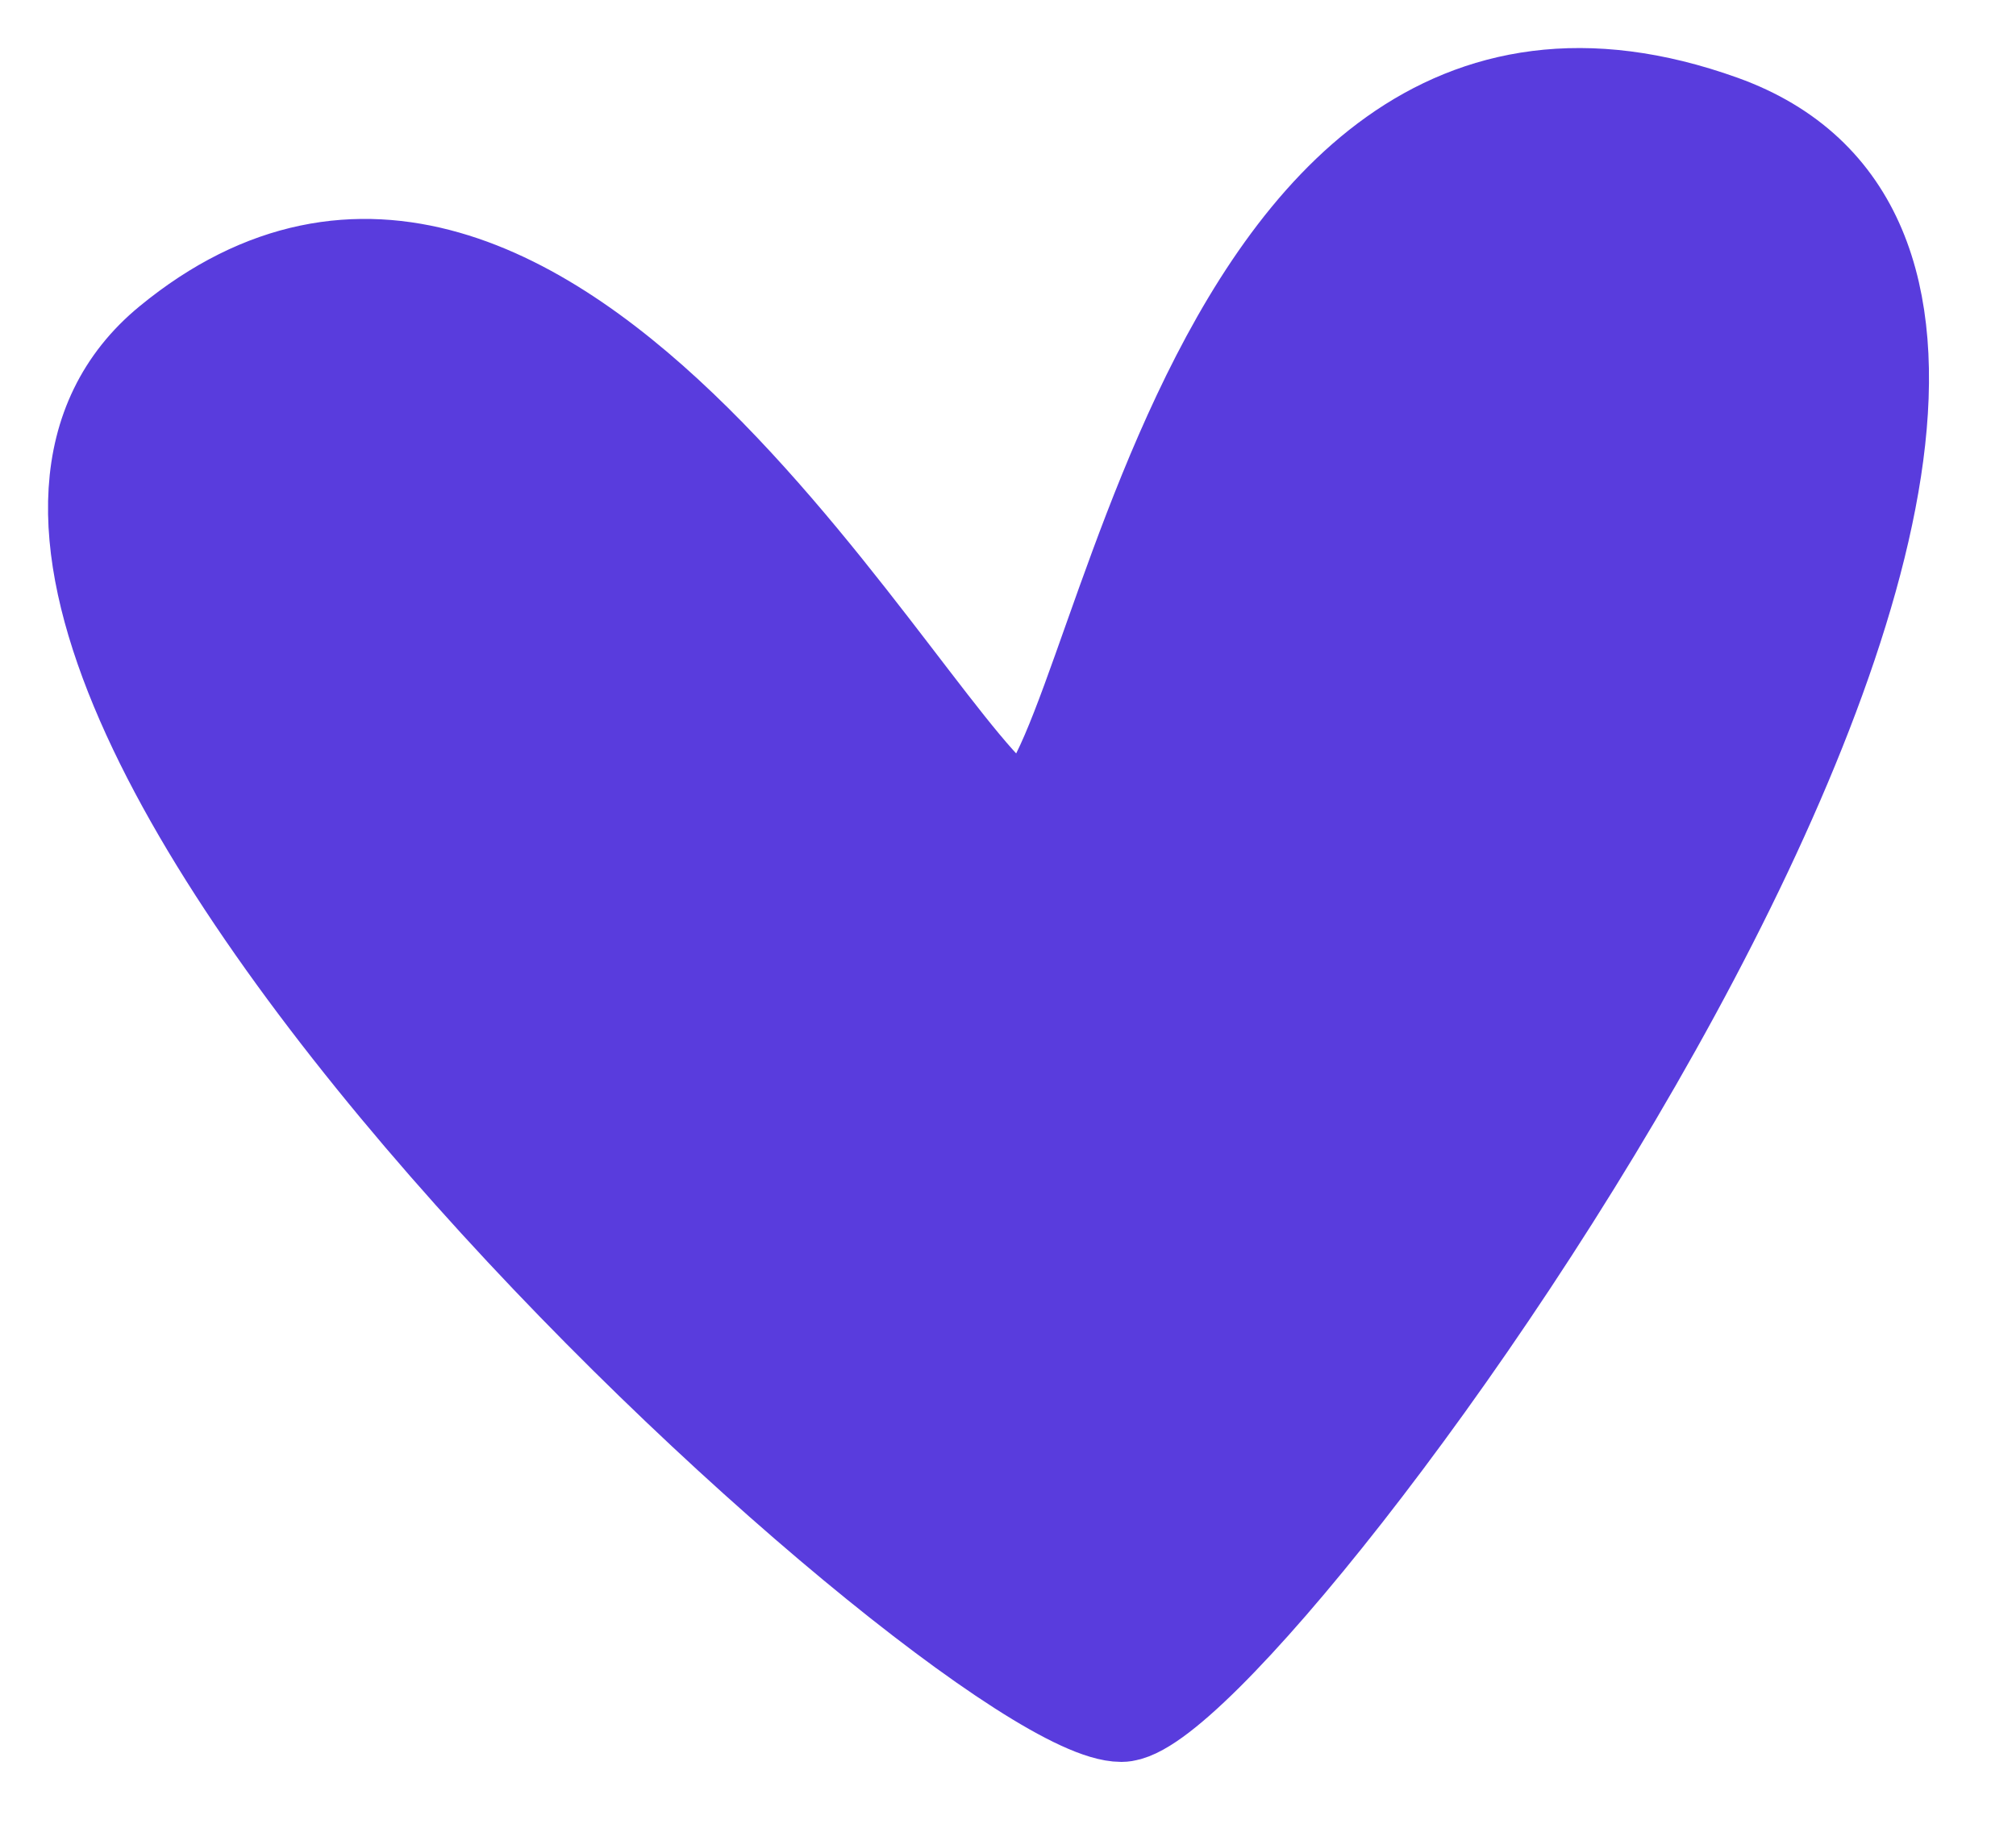
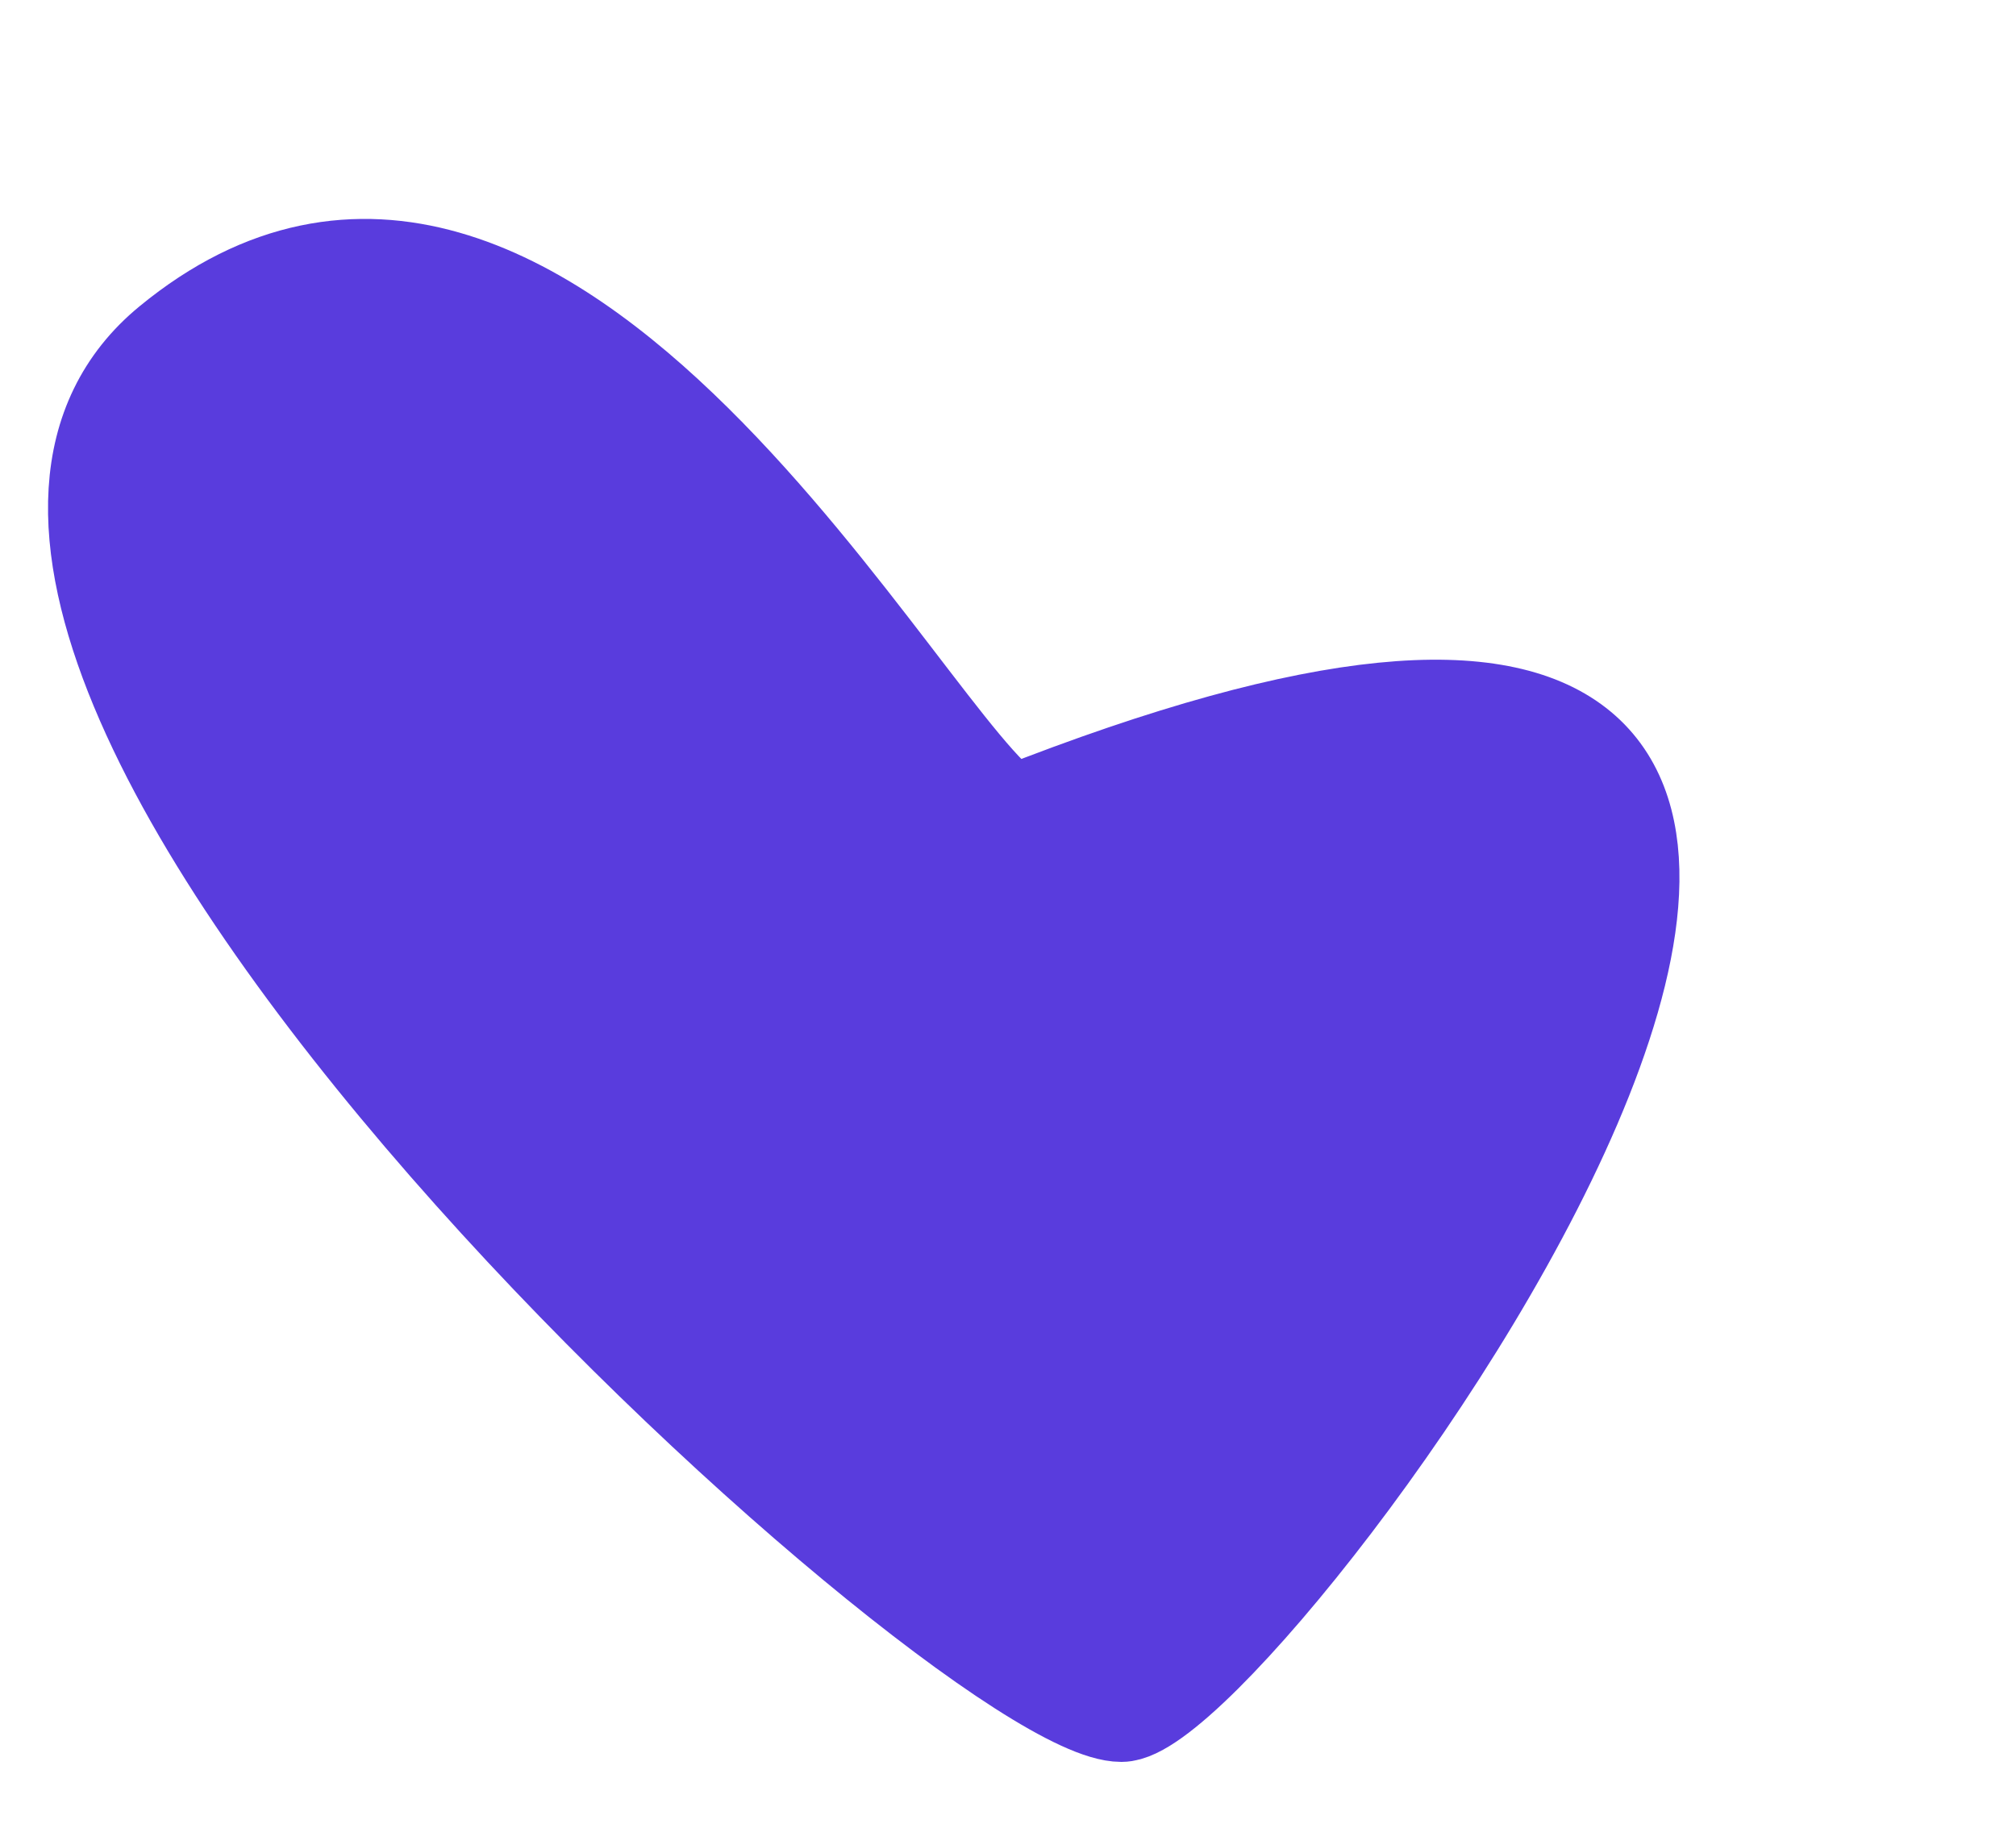
<svg xmlns="http://www.w3.org/2000/svg" width="21" height="19" viewBox="0 0 21 19" fill="none">
-   <path d="M1.771 3.577C5.688 0.357 9.492 7.903 10.548 8.478C11.604 9.052 12.241 -0.763 17.932 1.281C23.622 3.325 12.979 17.854 11.681 17.854C10.058 17.854 -2.146 6.796 1.771 3.577Z" fill="#593CDD" stroke="#593CDD" stroke-linecap="round" />
+   <path d="M1.771 3.577C5.688 0.357 9.492 7.903 10.548 8.478C23.622 3.325 12.979 17.854 11.681 17.854C10.058 17.854 -2.146 6.796 1.771 3.577Z" fill="#593CDD" stroke="#593CDD" stroke-linecap="round" />
</svg>